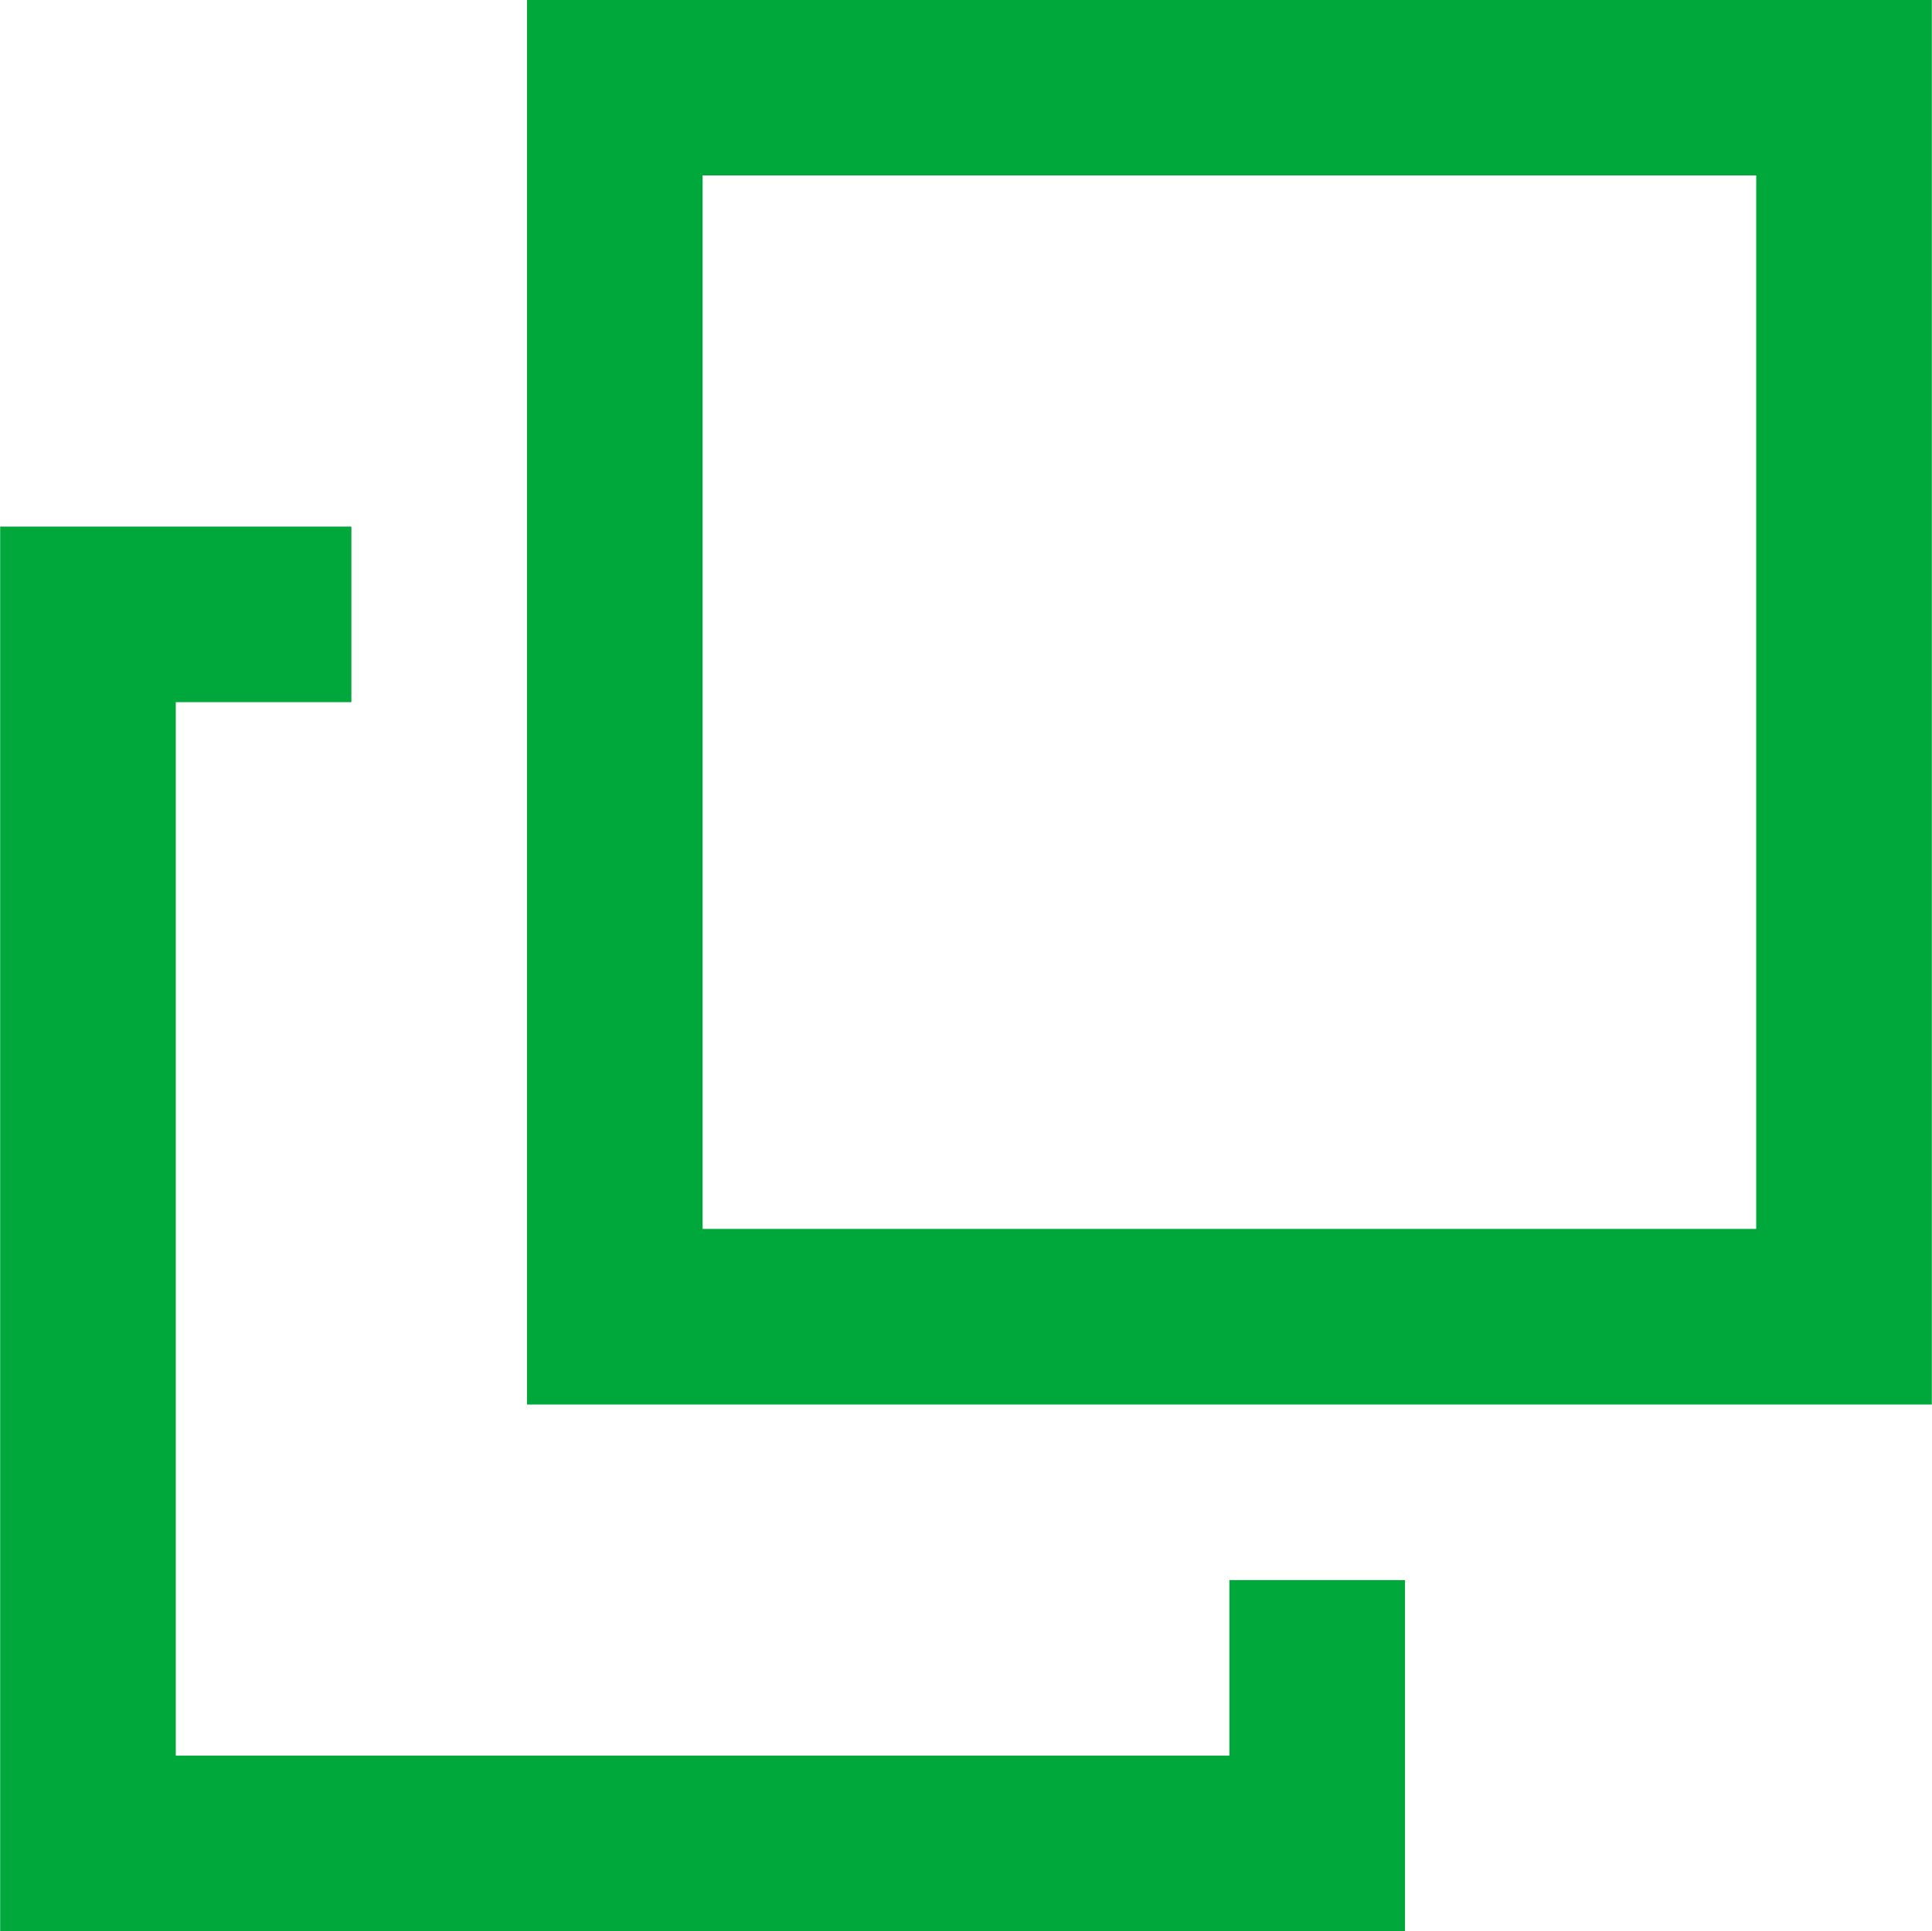
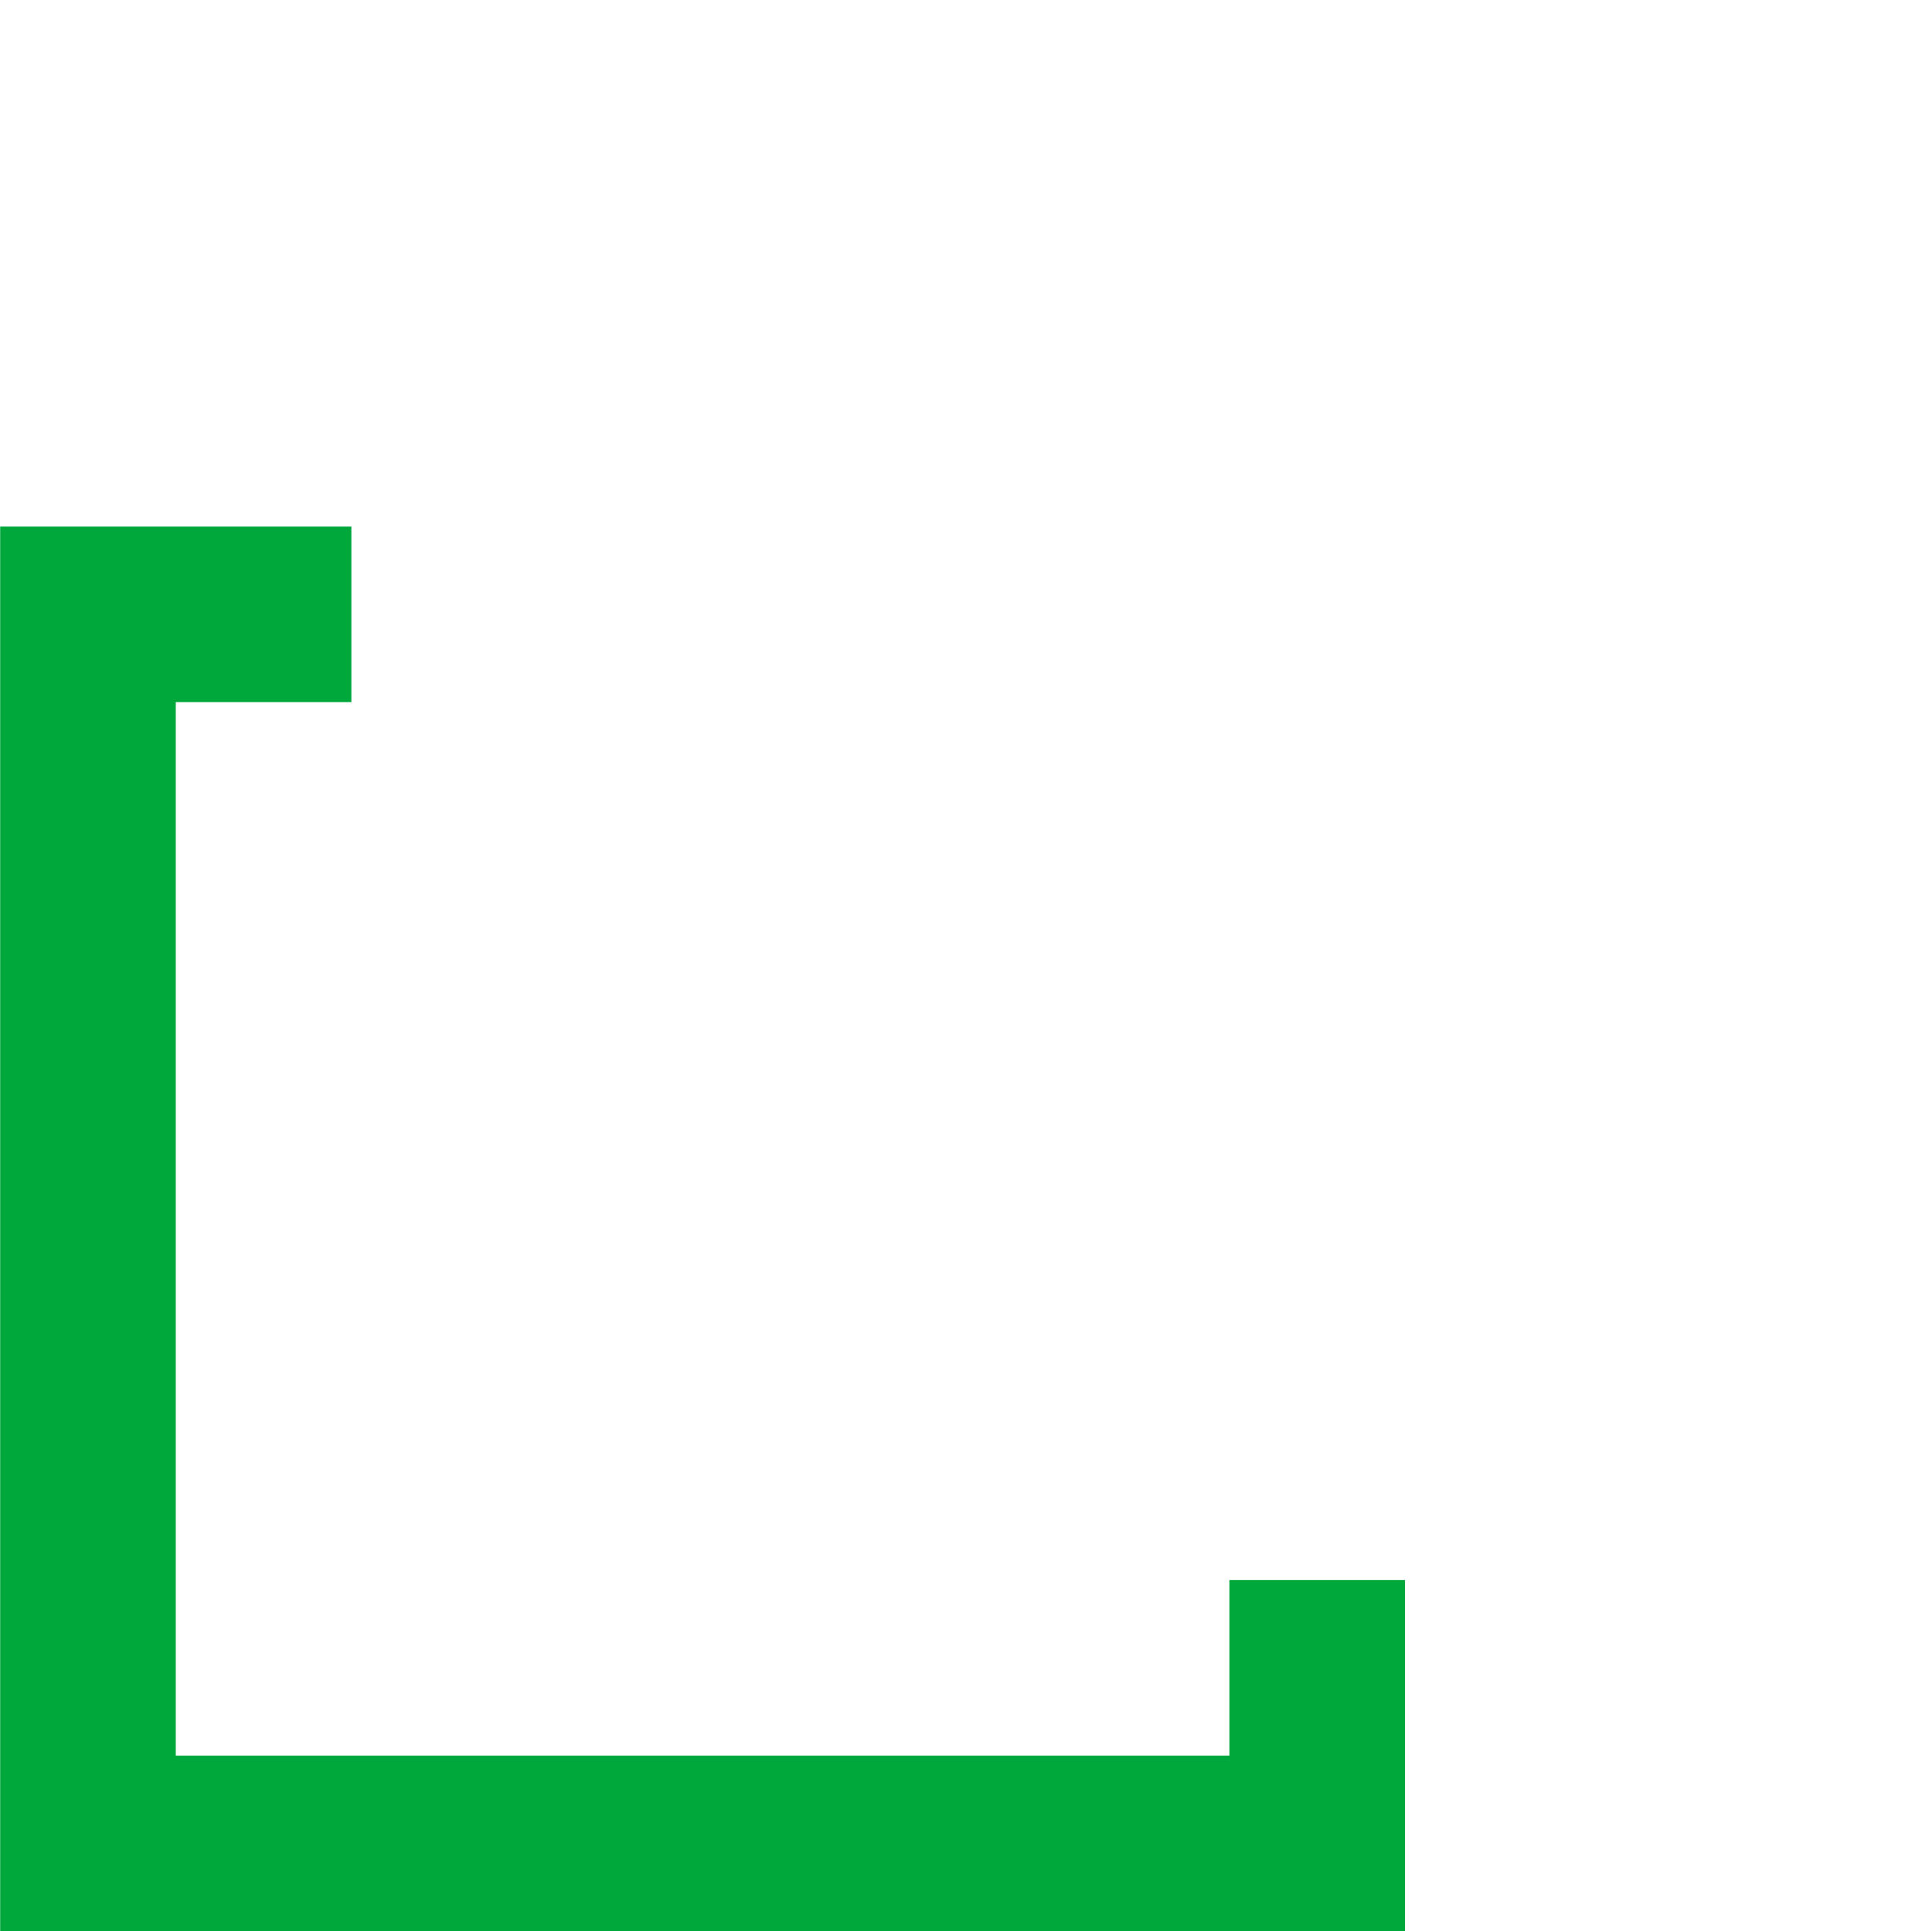
<svg xmlns="http://www.w3.org/2000/svg" width="11.002" height="10.999" viewBox="0 0 11.002 10.999">
  <g id="window_icon" transform="translate(-499.999 -671.001)">
    <path id="合体_18" data-name="合体 18" d="M-9543-4759v-8h2v1h-1v6h6v-1h1v2Z" transform="translate(10043 5441)" fill="#00a73b" />
-     <path id="合体_19" data-name="合体 19" d="M-9543-4759v-8h8v8Zm7-1v-6h-6v6Z" transform="translate(10046 5438)" fill="#00a73b" />
  </g>
</svg>